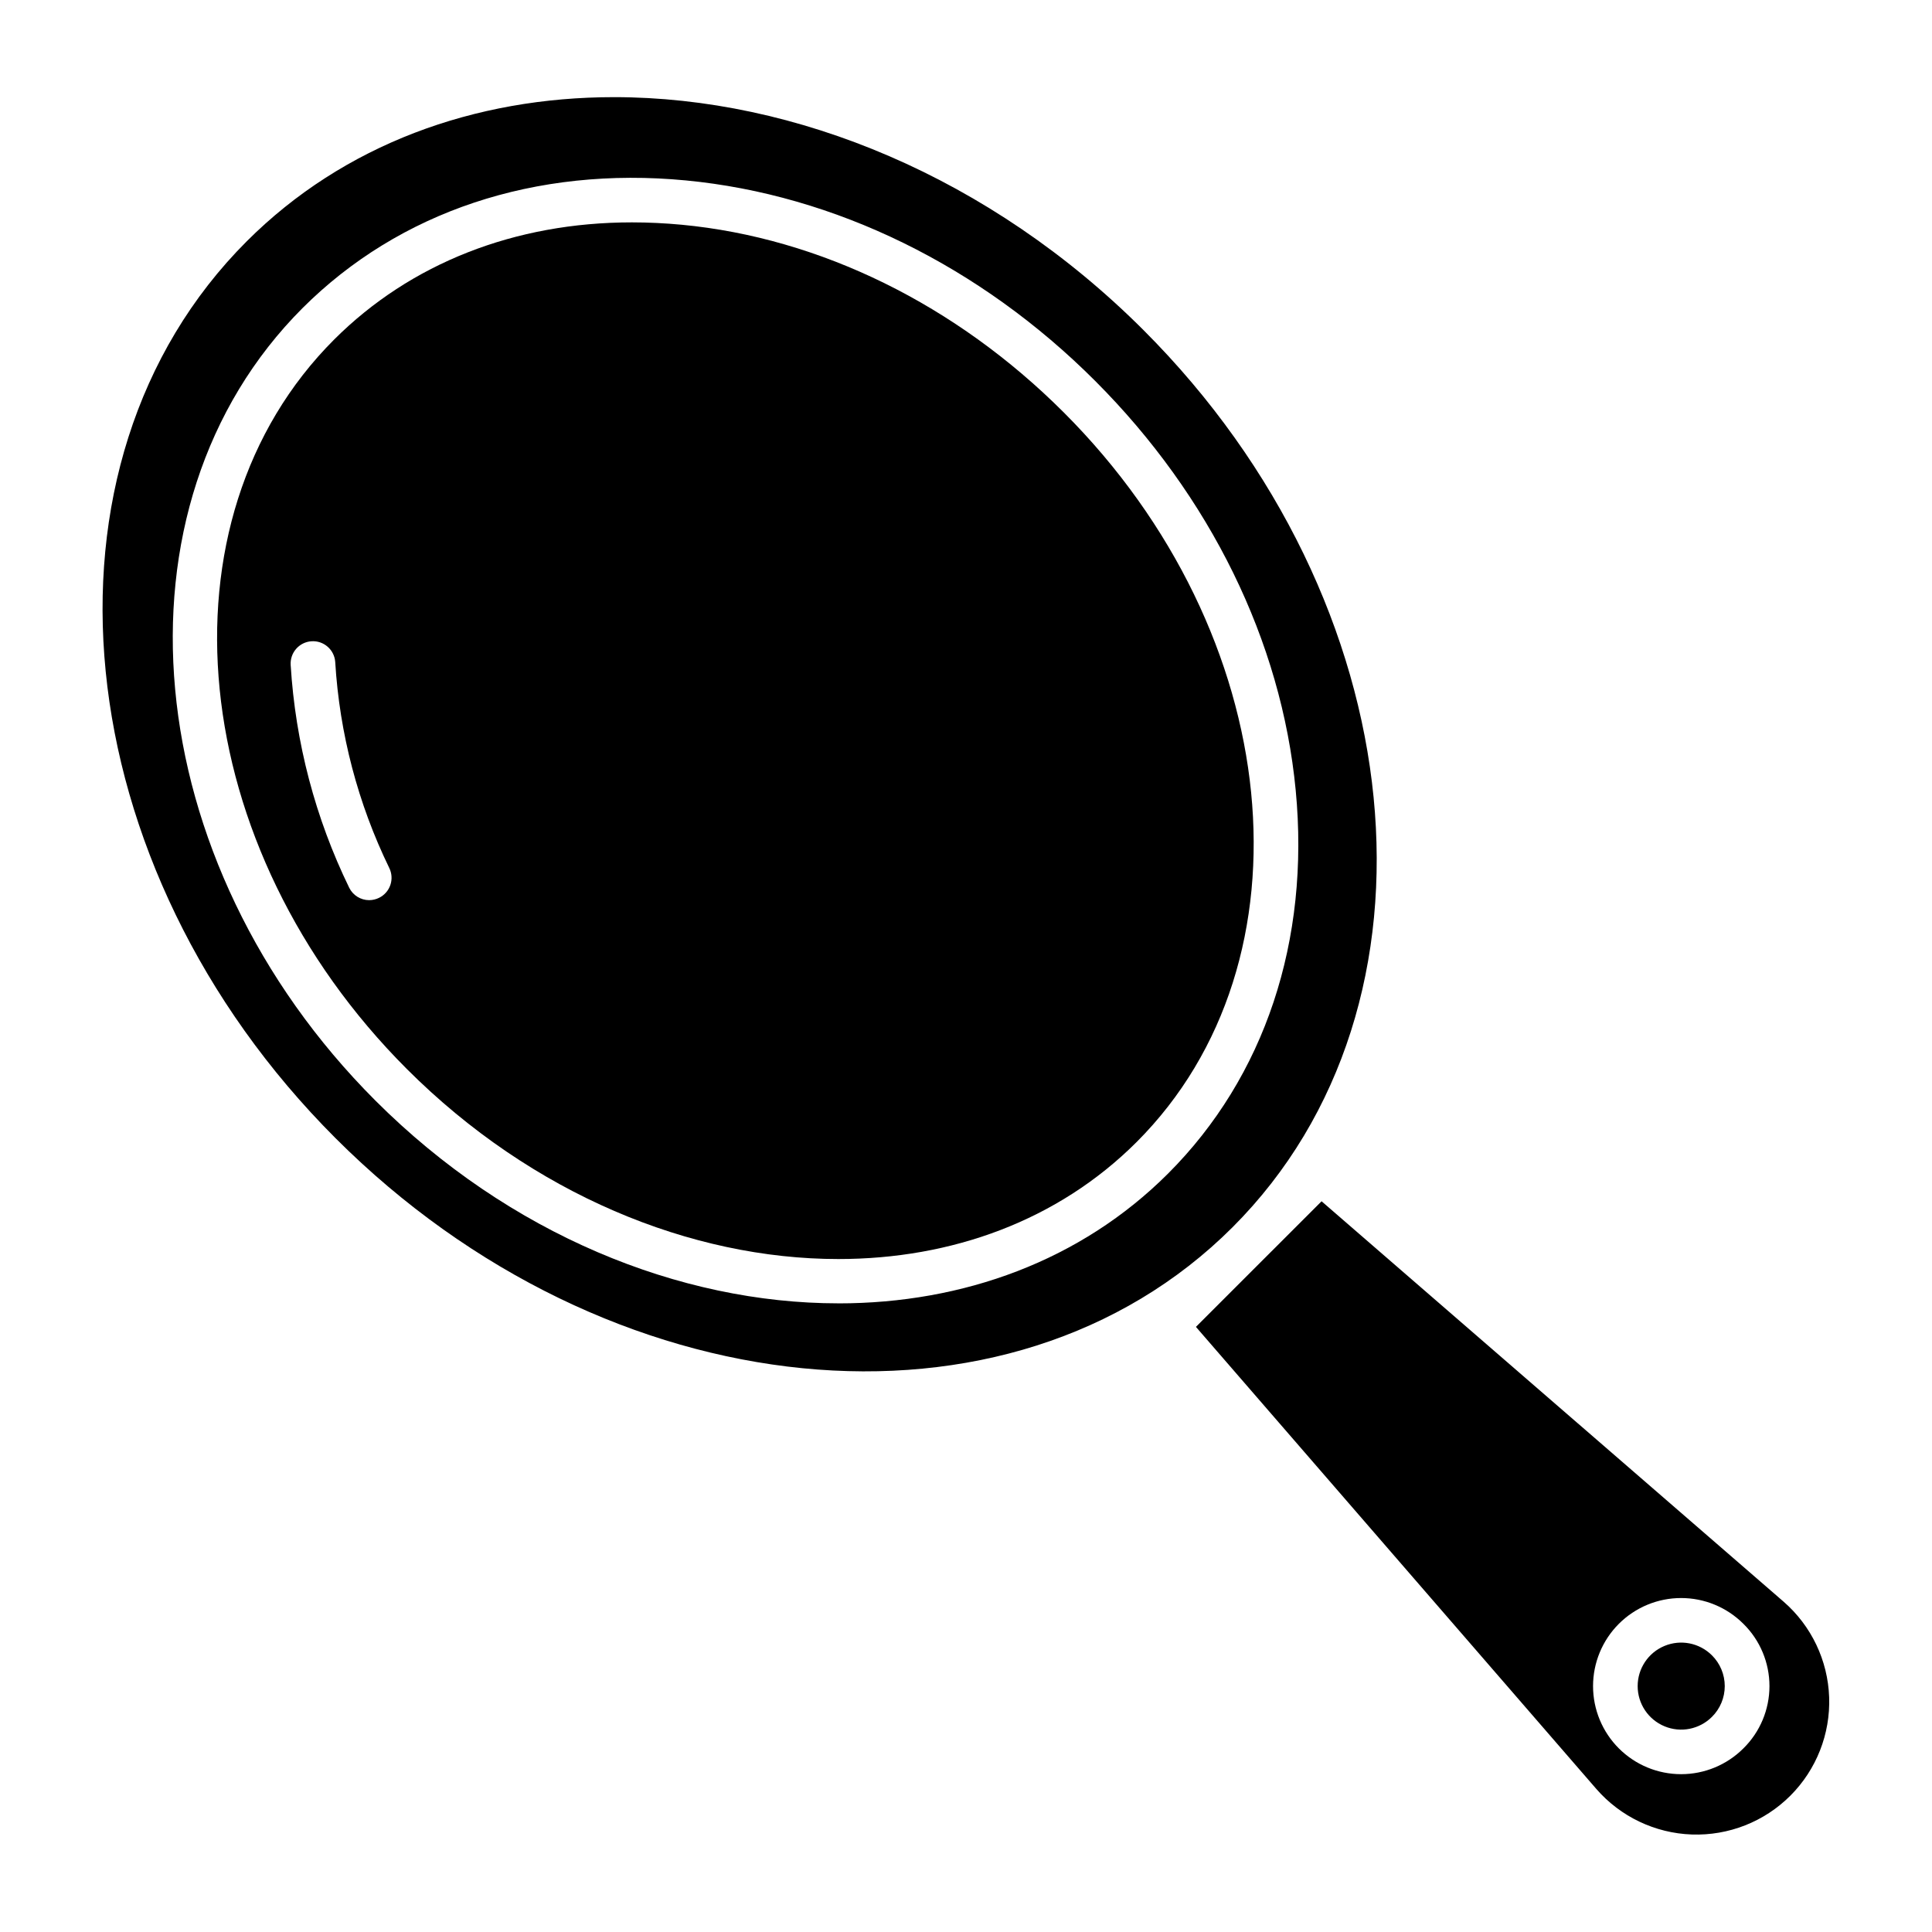
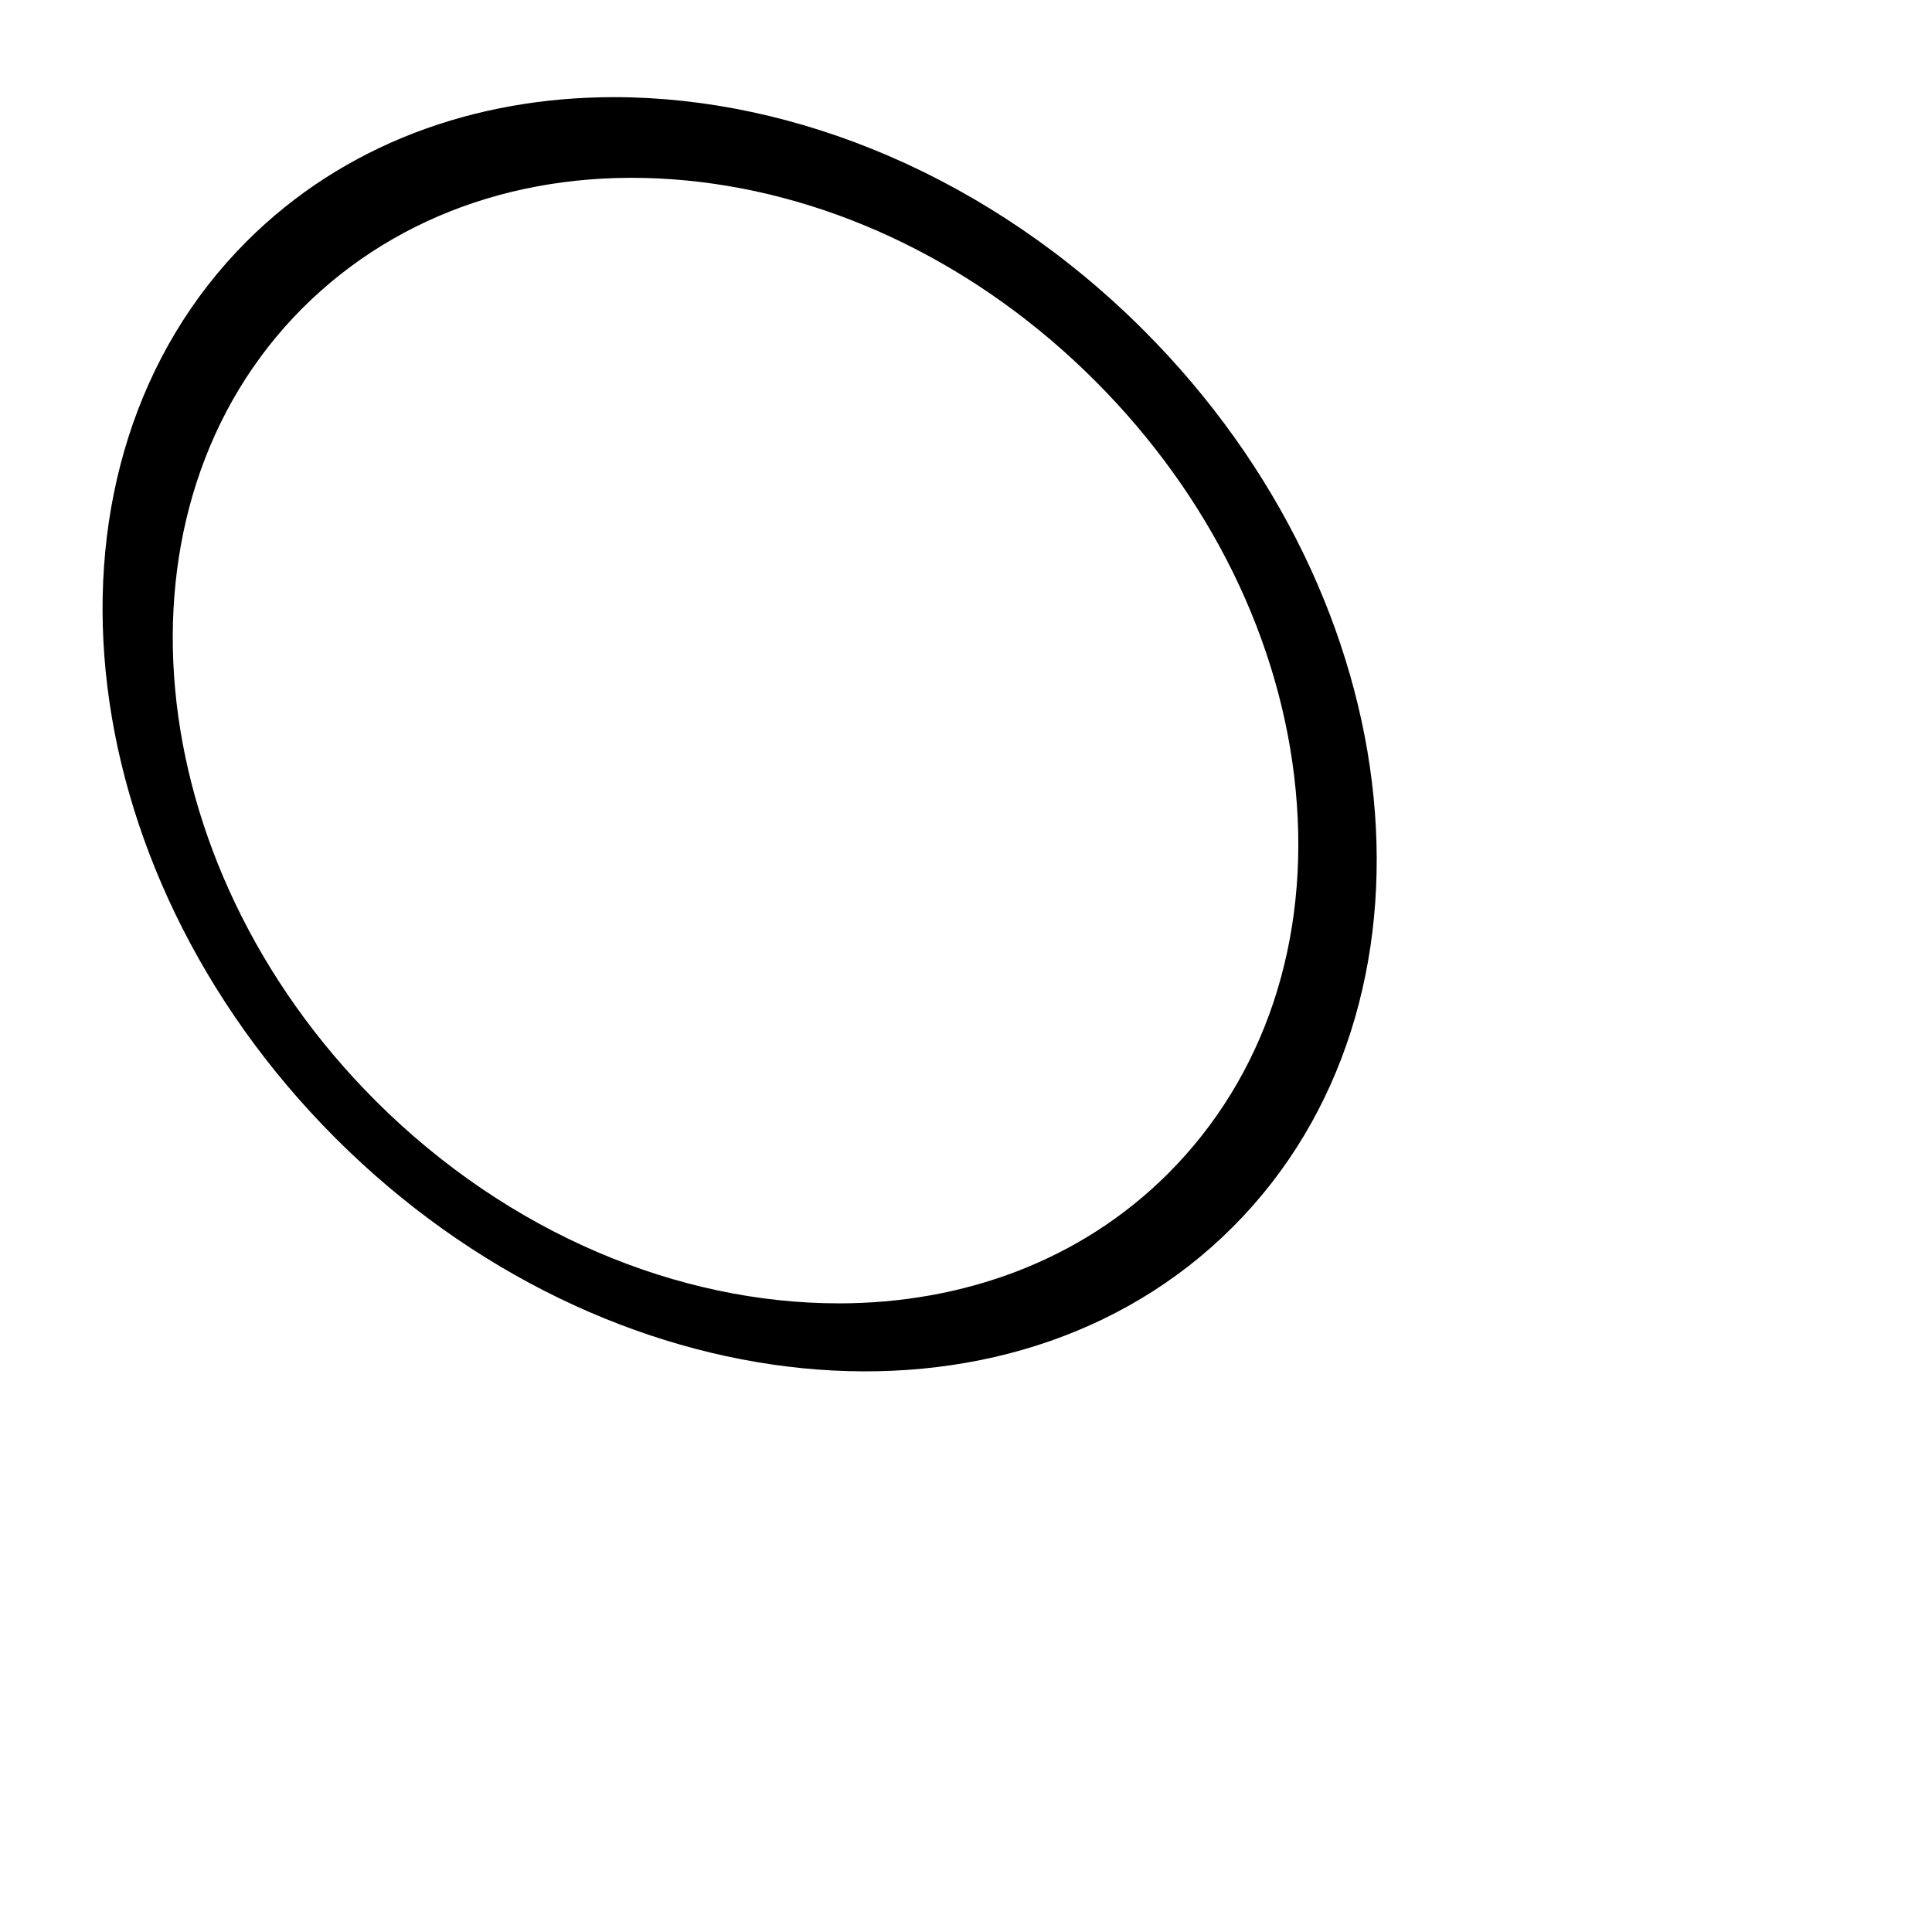
<svg xmlns="http://www.w3.org/2000/svg" fill="#000000" width="800px" height="800px" version="1.1" viewBox="144 144 512 512">
  <g>
-     <path d="m597.68 582.68c-3.301-3.297-8.258-4.281-12.566-2.496s-7.117 5.988-7.117 10.652c0 4.664 2.809 8.867 7.117 10.652 4.309 1.789 9.266 0.801 12.566-2.496 2.176-2.156 3.398-5.094 3.398-8.156s-1.223-6-3.398-8.156z" />
    <path d="m447.09 231.53c-40.68-40.688-92.359-61.785-140.36-61.785-36.949 0-71.645 12.516-97.348 38.207-59.039 59.039-48.473 165.67 23.559 237.7 72.027 72.031 178.66 82.617 237.7 23.578 59.043-59.039 48.473-165.66-23.555-237.7zm-80.906 257.87c-42.105 0-87.25-18.293-122.68-53.715-63.23-63.234-71.898-157.47-19.316-210.05 25.633-25.586 61.707-37.637 101.59-33.82 39.457 3.777 77.98 22.633 108.46 53.137s49.359 69 53.137 108.46c3.816 39.883-8.195 75.965-33.82 101.59-23.133 23.129-54.316 34.406-87.379 34.406z" />
-     <path d="m425.9 253.29c-28.535-28.535-64.5-46.25-101.23-49.73-4.461-0.418-8.863-0.629-13.207-0.629-30.996 0-58.656 10.824-78.906 31.047-47.988 47.988-39.359 134.73 19.305 193.36 33.152 33.141 75.277 50.32 114.31 50.32 30.012 0 58.184-10.156 79.047-31.008 47.98-47.988 39.359-134.72-19.316-193.36zm-181.44 128.64c-0.816 0.406-1.715 0.617-2.629 0.621-2.238 0-4.285-1.27-5.281-3.277-8.996-18.473-14.266-38.531-15.52-59.039-0.102-1.566 0.422-3.109 1.457-4.289 1.031-1.18 2.492-1.902 4.059-2.004 3.262-0.215 6.078 2.254 6.293 5.516 1.148 18.941 6.008 37.477 14.309 54.543 0.699 1.406 0.809 3.035 0.305 4.523-0.504 1.488-1.582 2.715-2.992 3.406z" />
-     <path d="m616.67 568.46-122.44-106.11-33.297 33.289 106.1 122.44c6.402 7.363 15.57 11.738 25.32 12.082 9.75 0.34 19.207-3.383 26.105-10.281 6.898-6.898 10.625-16.352 10.285-26.102-0.34-9.75-4.715-18.922-12.074-25.32zm-10.648 38.879v-0.004c-4.379 4.379-10.312 6.84-16.504 6.84s-12.129-2.457-16.508-6.836c-4.375-4.375-6.836-10.312-6.836-16.504 0-6.191 2.461-12.129 6.836-16.504 4.379-4.379 10.316-6.836 16.508-6.836s12.125 2.461 16.504 6.84c4.418 4.352 6.902 10.297 6.902 16.5 0 6.203-2.484 12.148-6.902 16.5z" />
  </g>
</svg>